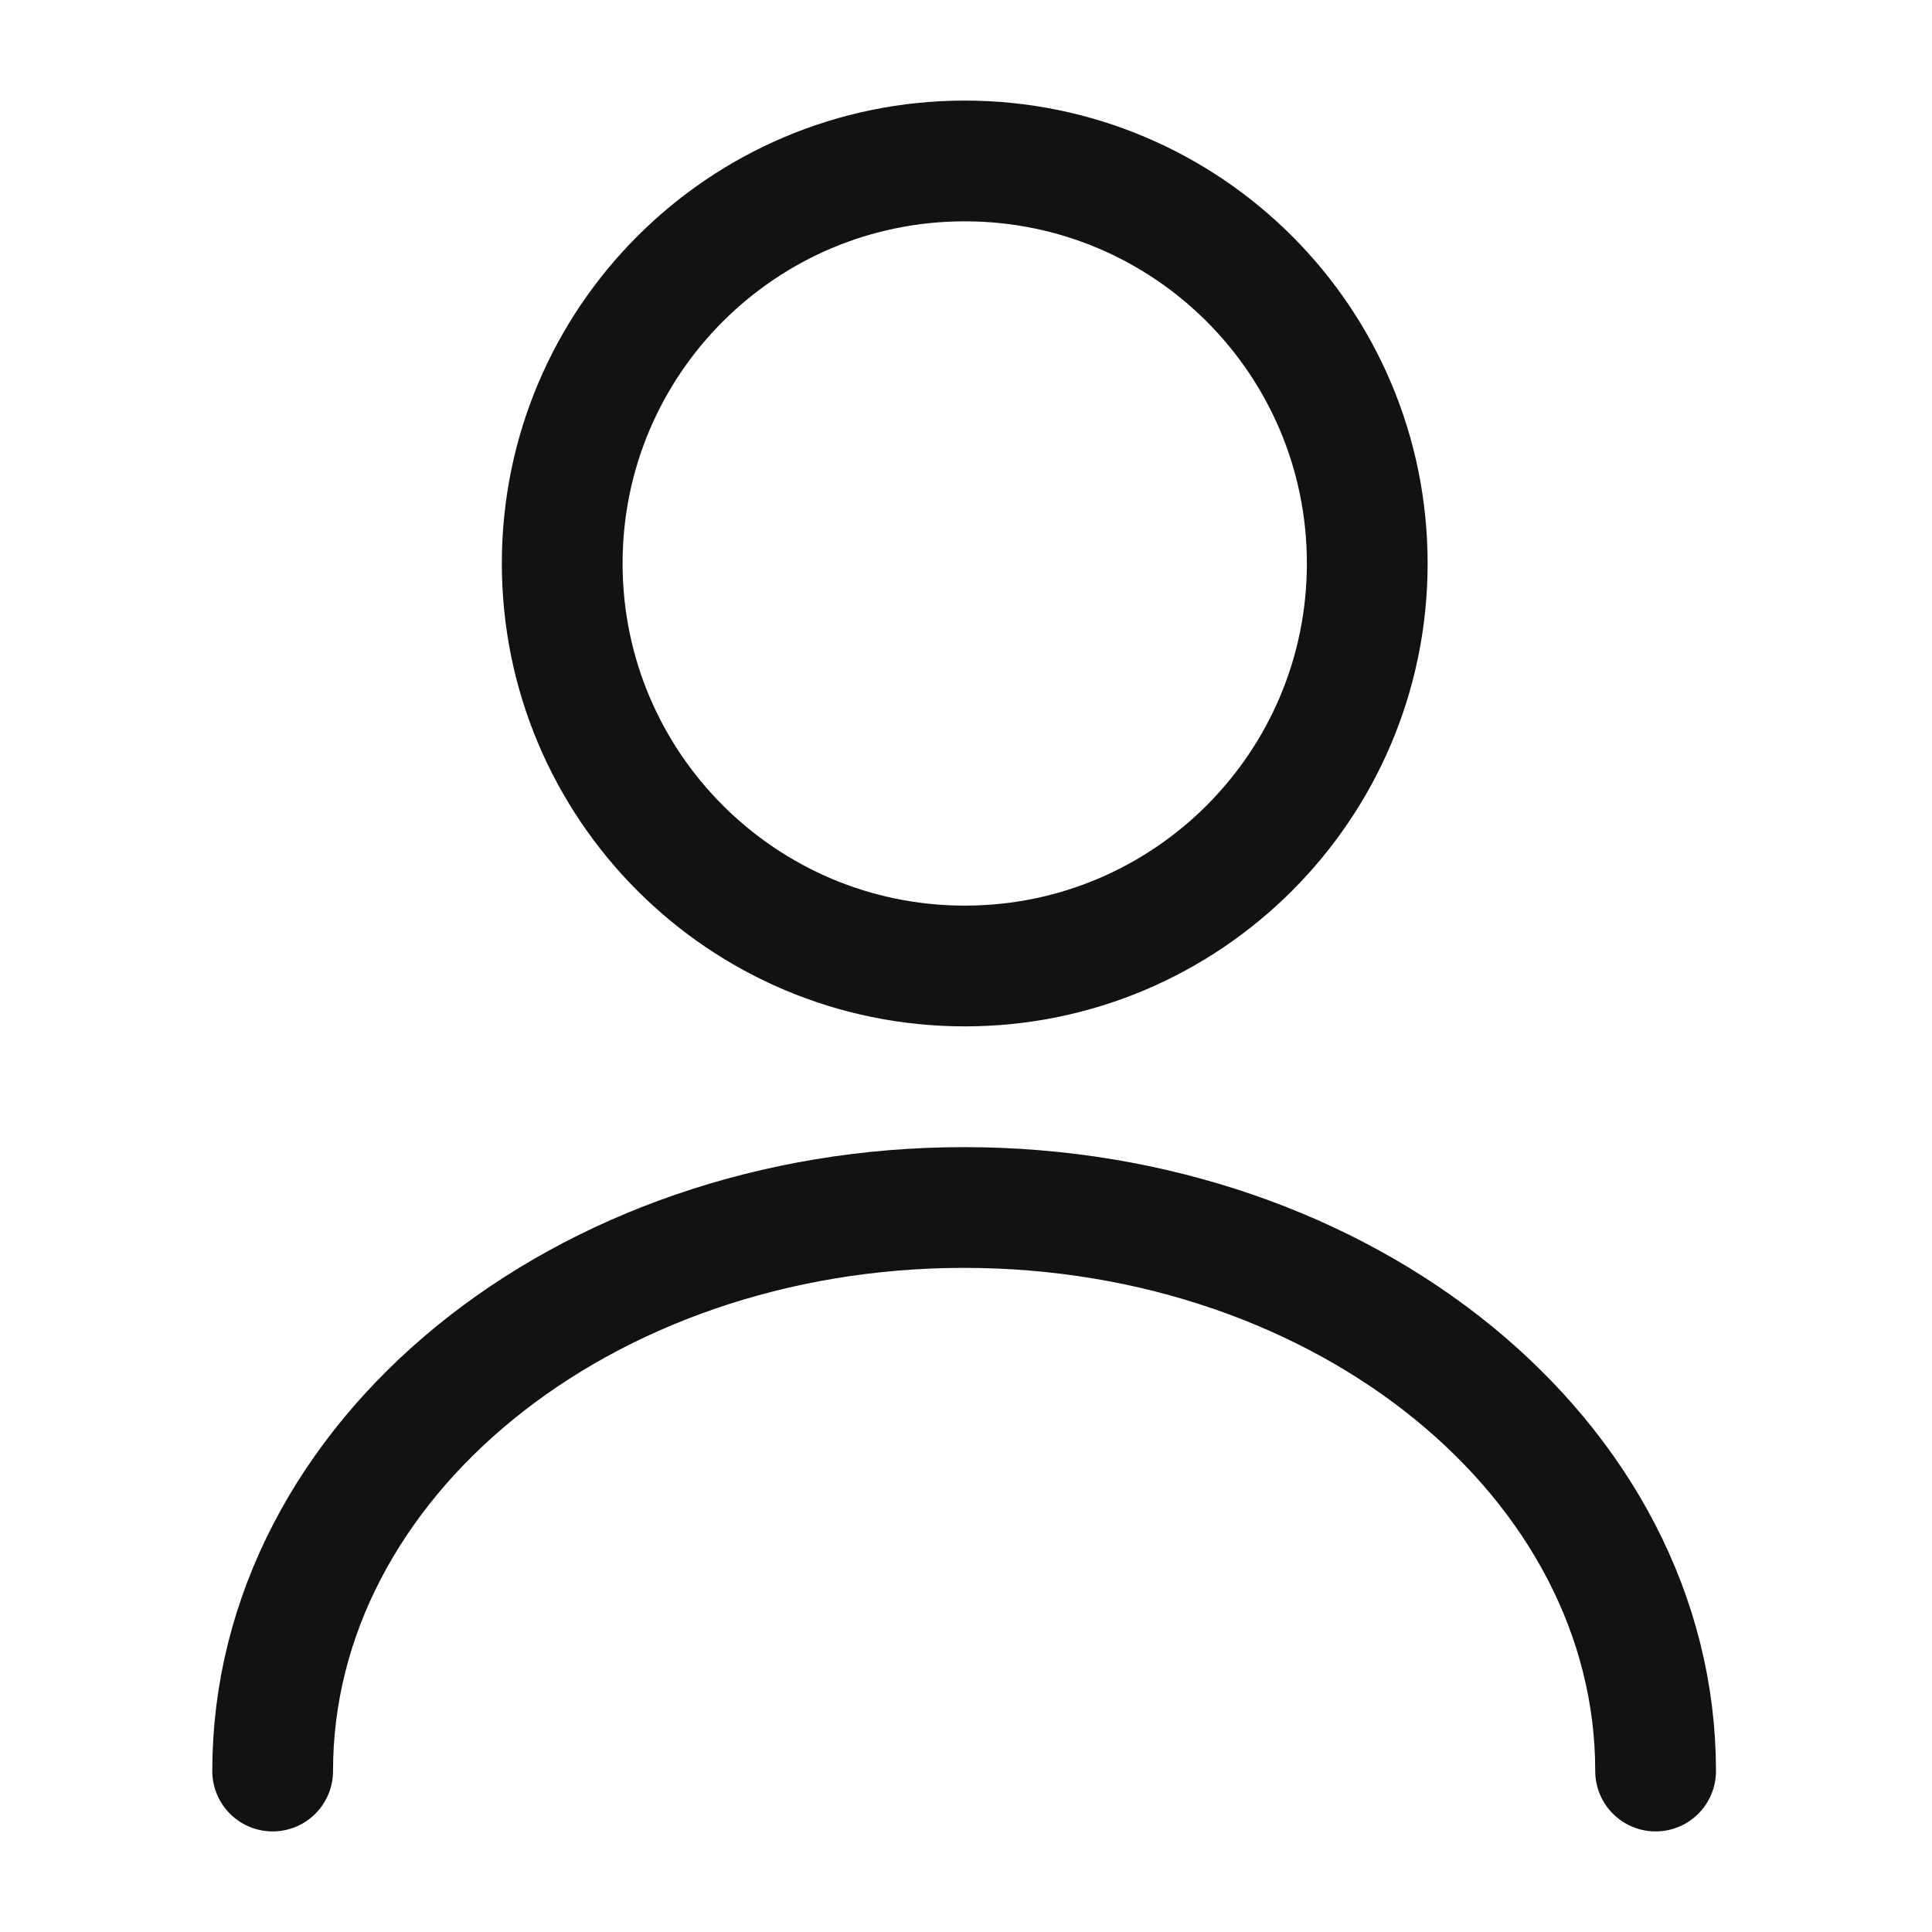
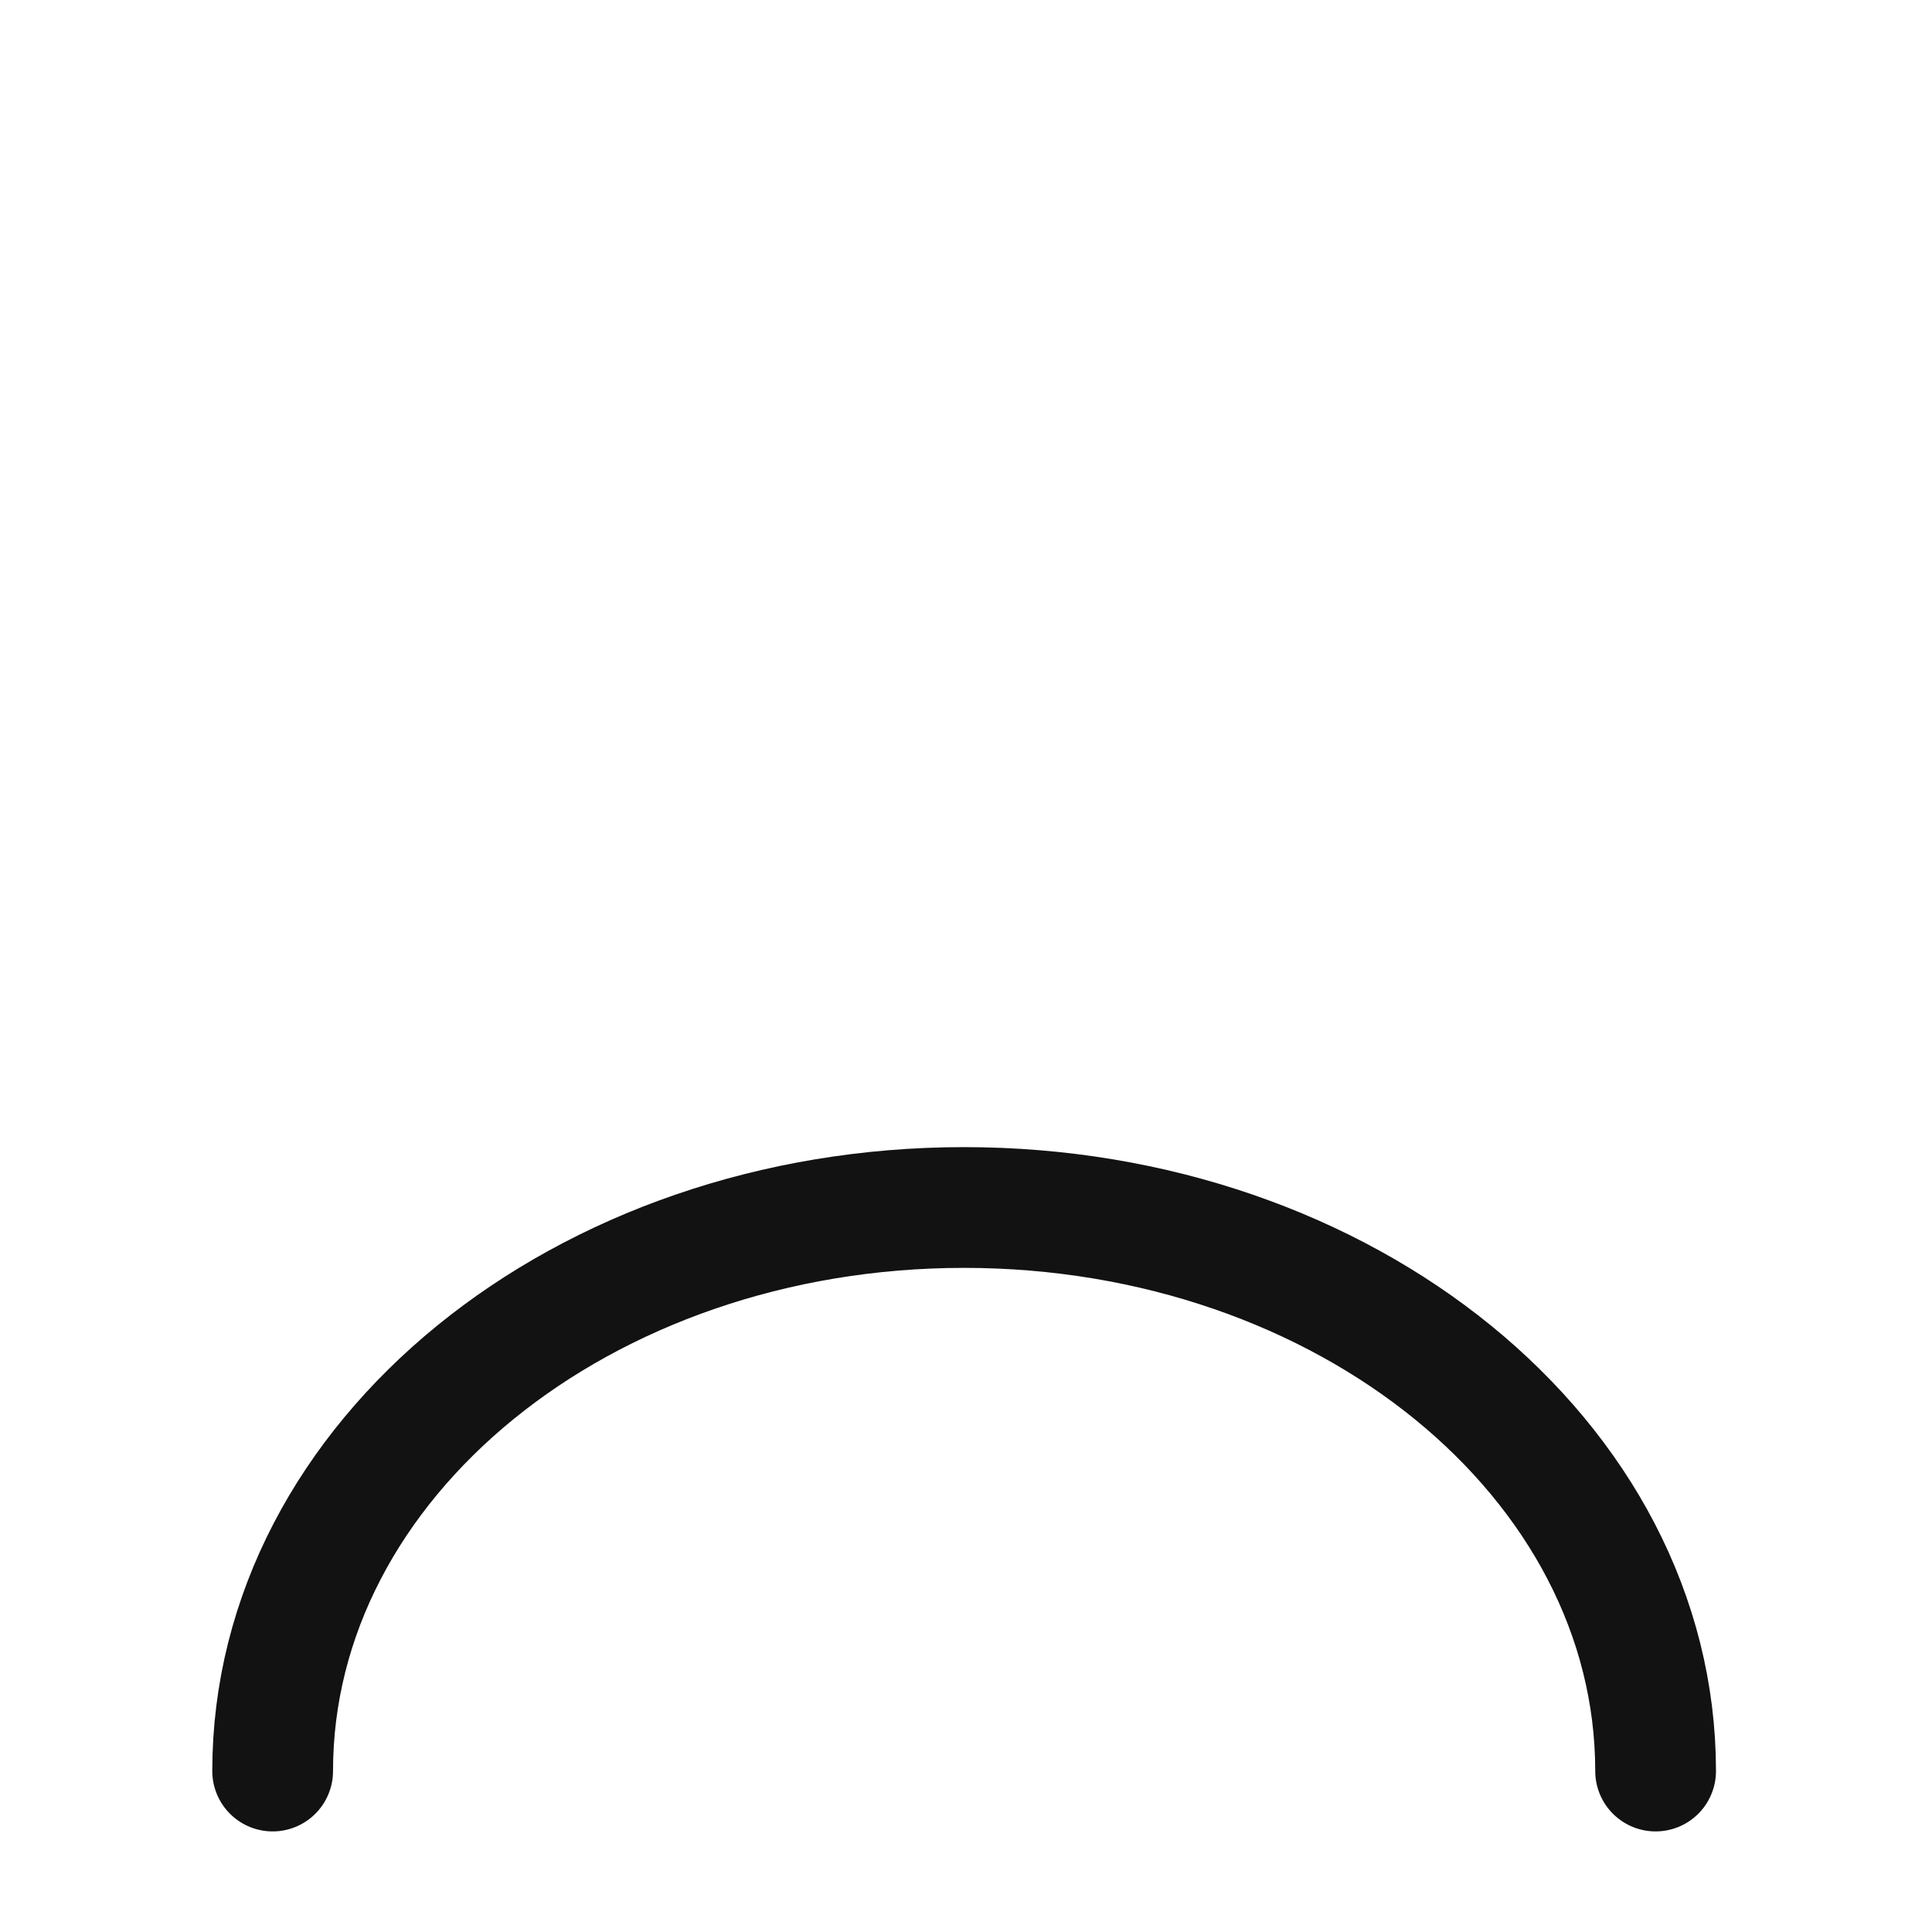
<svg xmlns="http://www.w3.org/2000/svg" width="16" height="16" viewBox="0 0 16 16" fill="none">
-   <path d="M7.99 8C9.831 8 11.323 6.507 11.323 4.666C11.323 2.825 9.831 1.333 7.99 1.333C6.149 1.333 4.656 2.825 4.656 4.666C4.656 6.507 6.149 8 7.99 8Z" stroke="#121212" stroke-linecap="round" stroke-linejoin="round" />
  <path d="M13.711 14.667C13.711 12.087 11.145 10 7.984 10C4.824 10 2.258 12.087 2.258 14.667" stroke="#121212" stroke-linecap="round" stroke-linejoin="round" />
</svg>